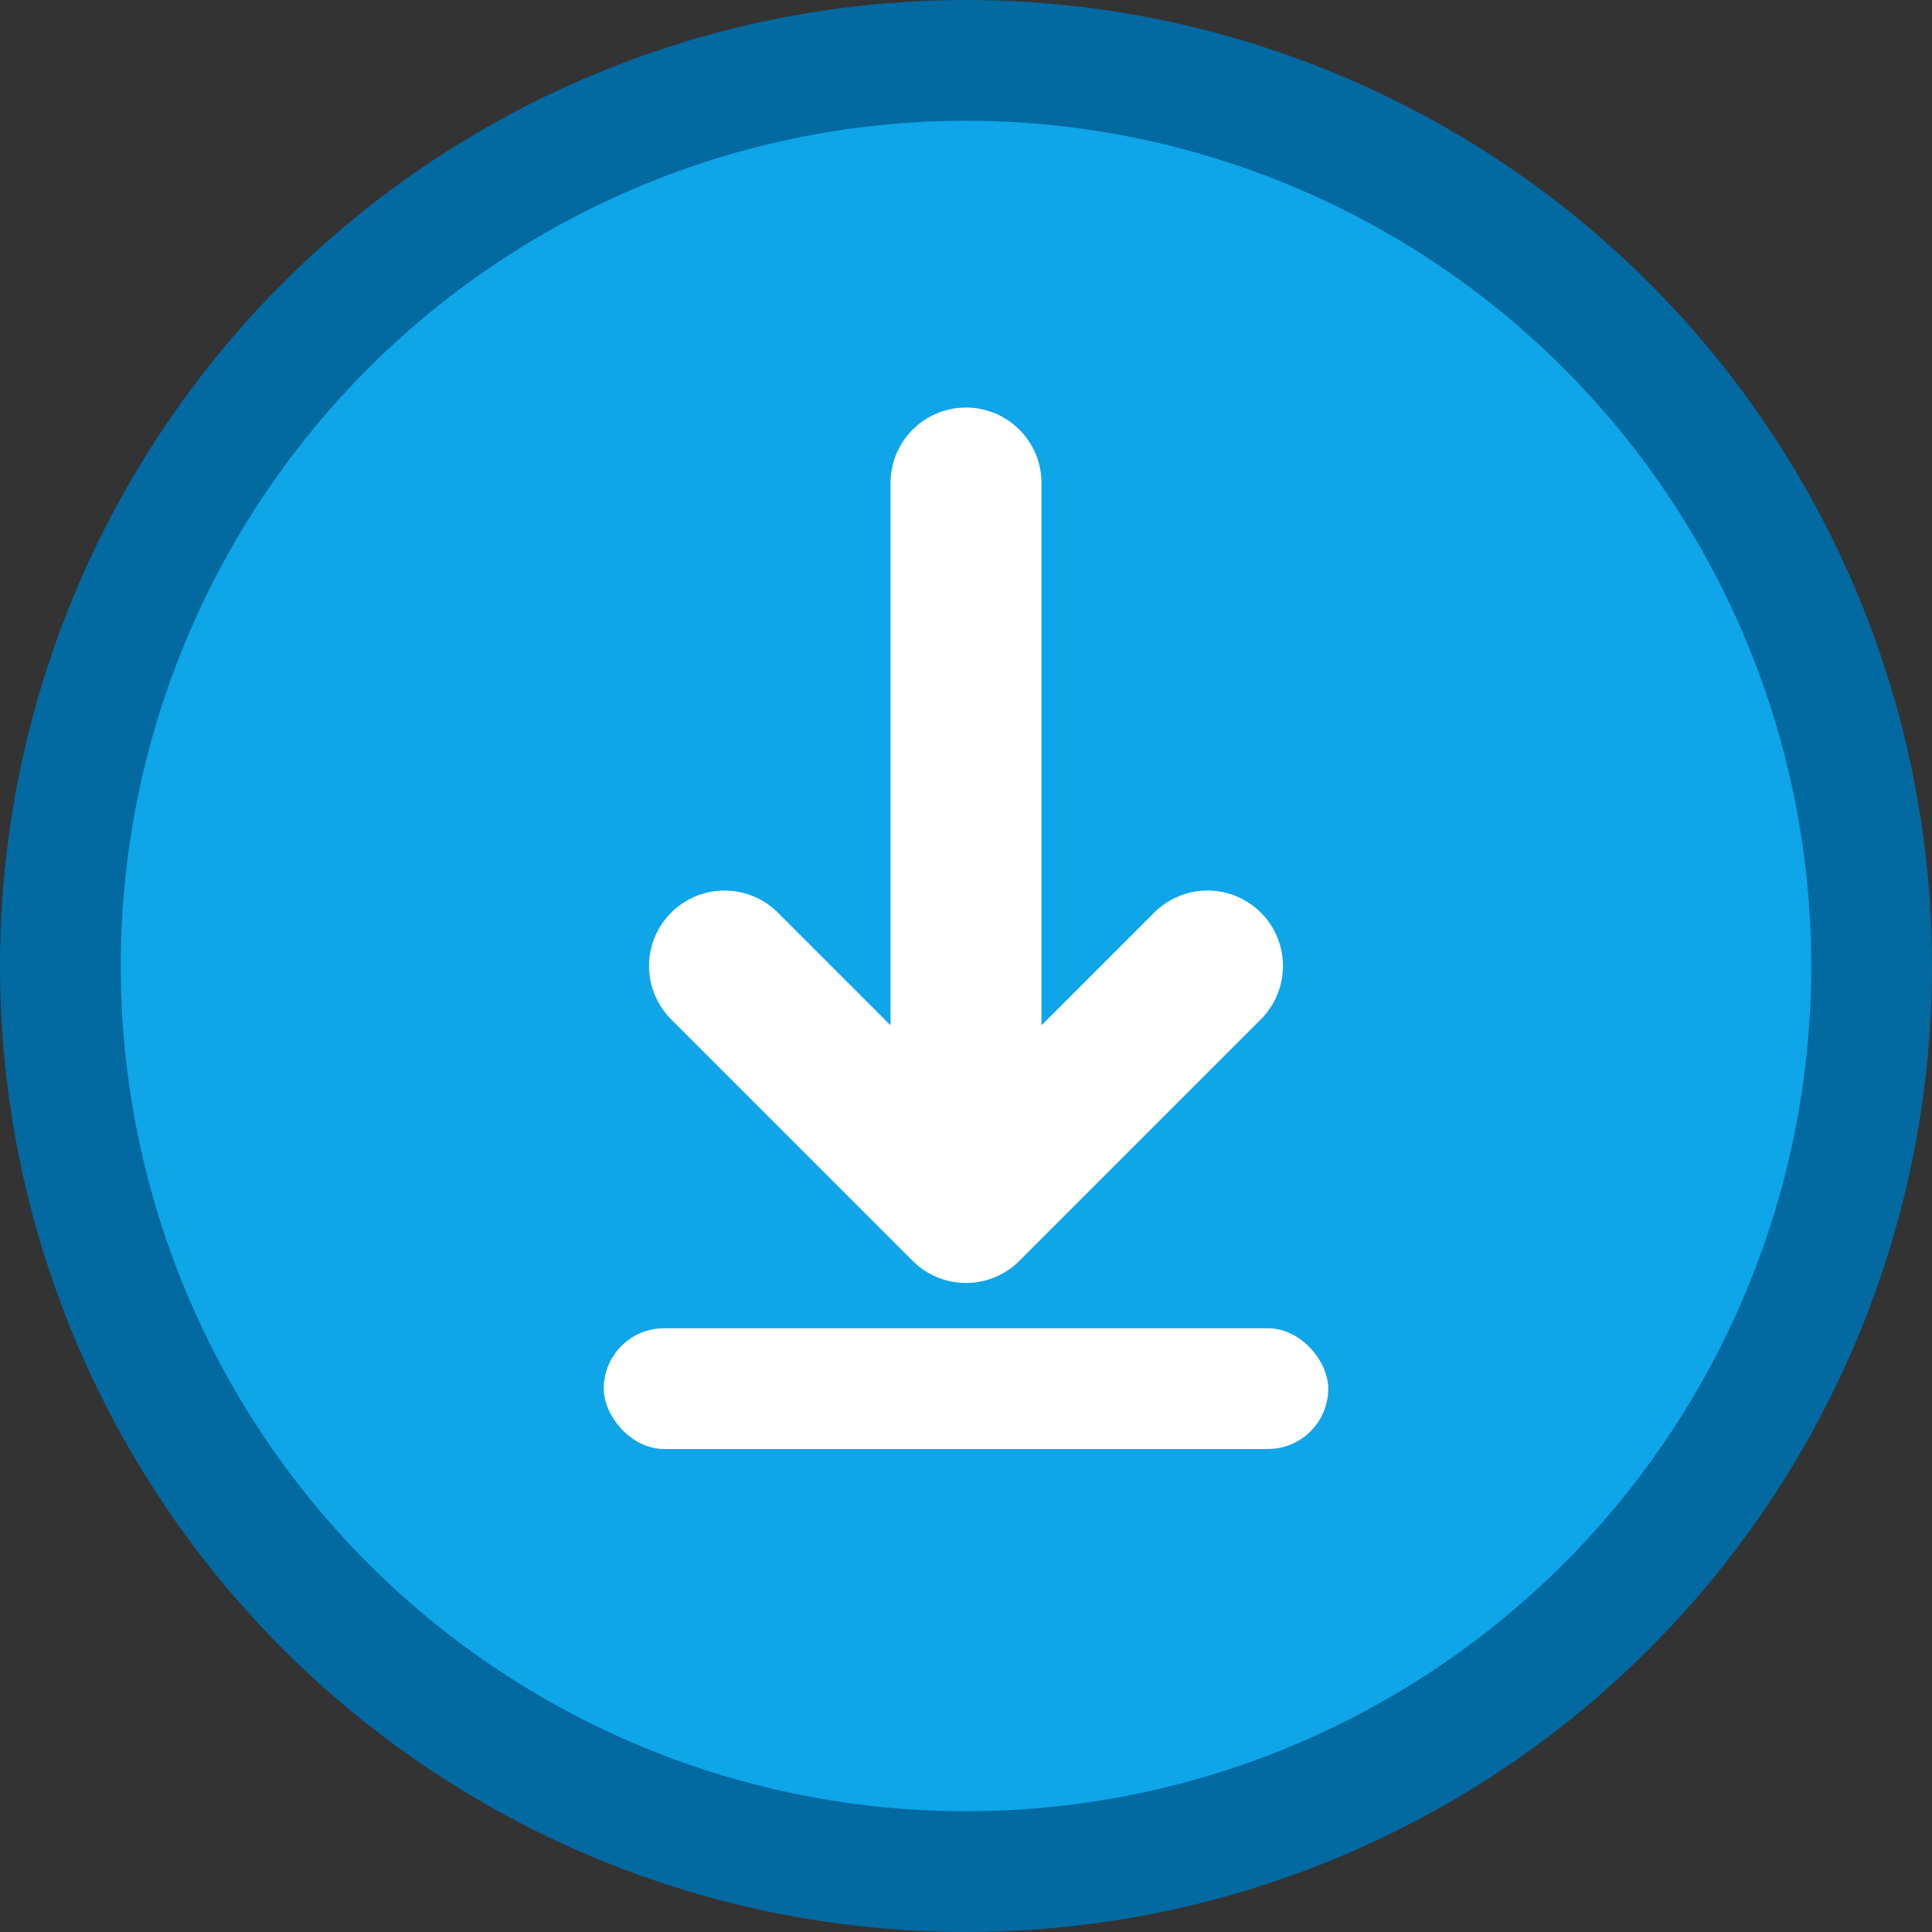
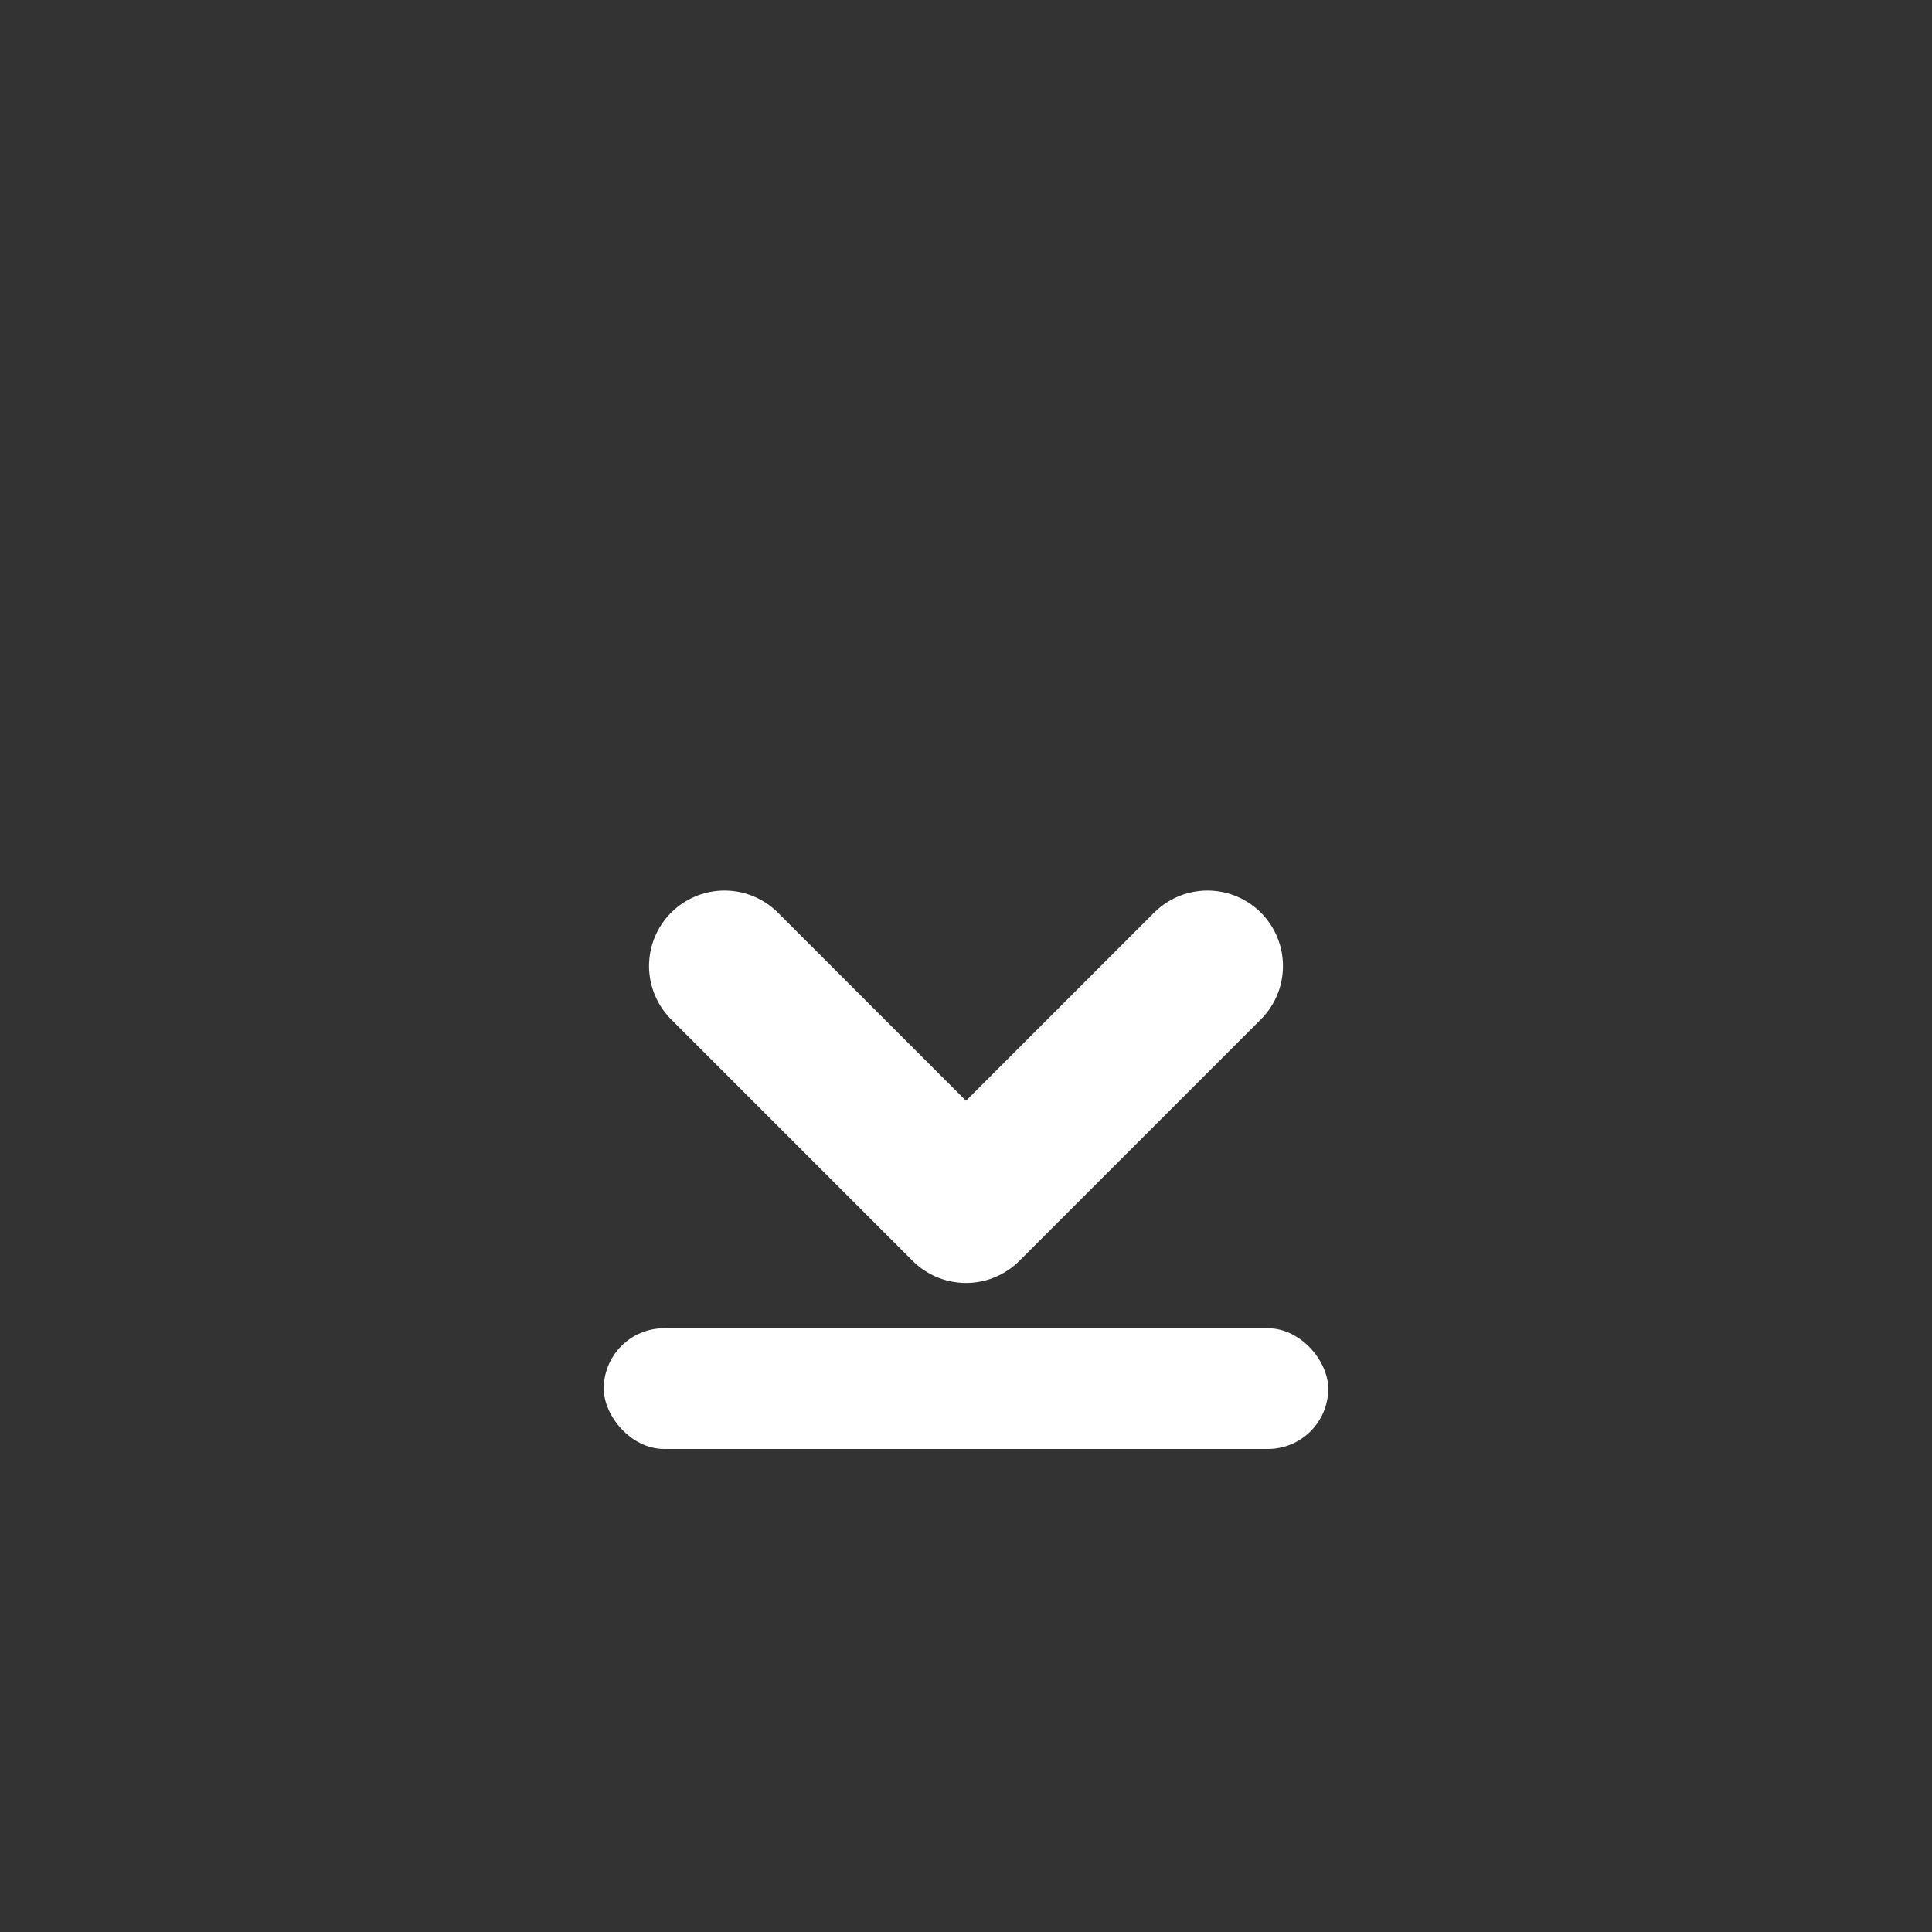
<svg xmlns="http://www.w3.org/2000/svg" viewBox="0 0 32 32" width="32" height="32">
  <rect x="0" y="0" width="32" height="32" fill="#333333" stroke="none" />
-   <circle cx="16" cy="16" r="15" fill="#0ea5e9" stroke="#0369a1" stroke-width="2" />
-   <path d="M16 8 L16 20 M12 16 L16 20 L20 16" stroke="white" stroke-width="2.5" stroke-linecap="round" stroke-linejoin="round" fill="none" />
+   <path d="M16 8 M12 16 L16 20 L20 16" stroke="white" stroke-width="2.5" stroke-linecap="round" stroke-linejoin="round" fill="none" />
  <rect x="10" y="22" width="12" height="2" rx="1" fill="white" />
</svg>